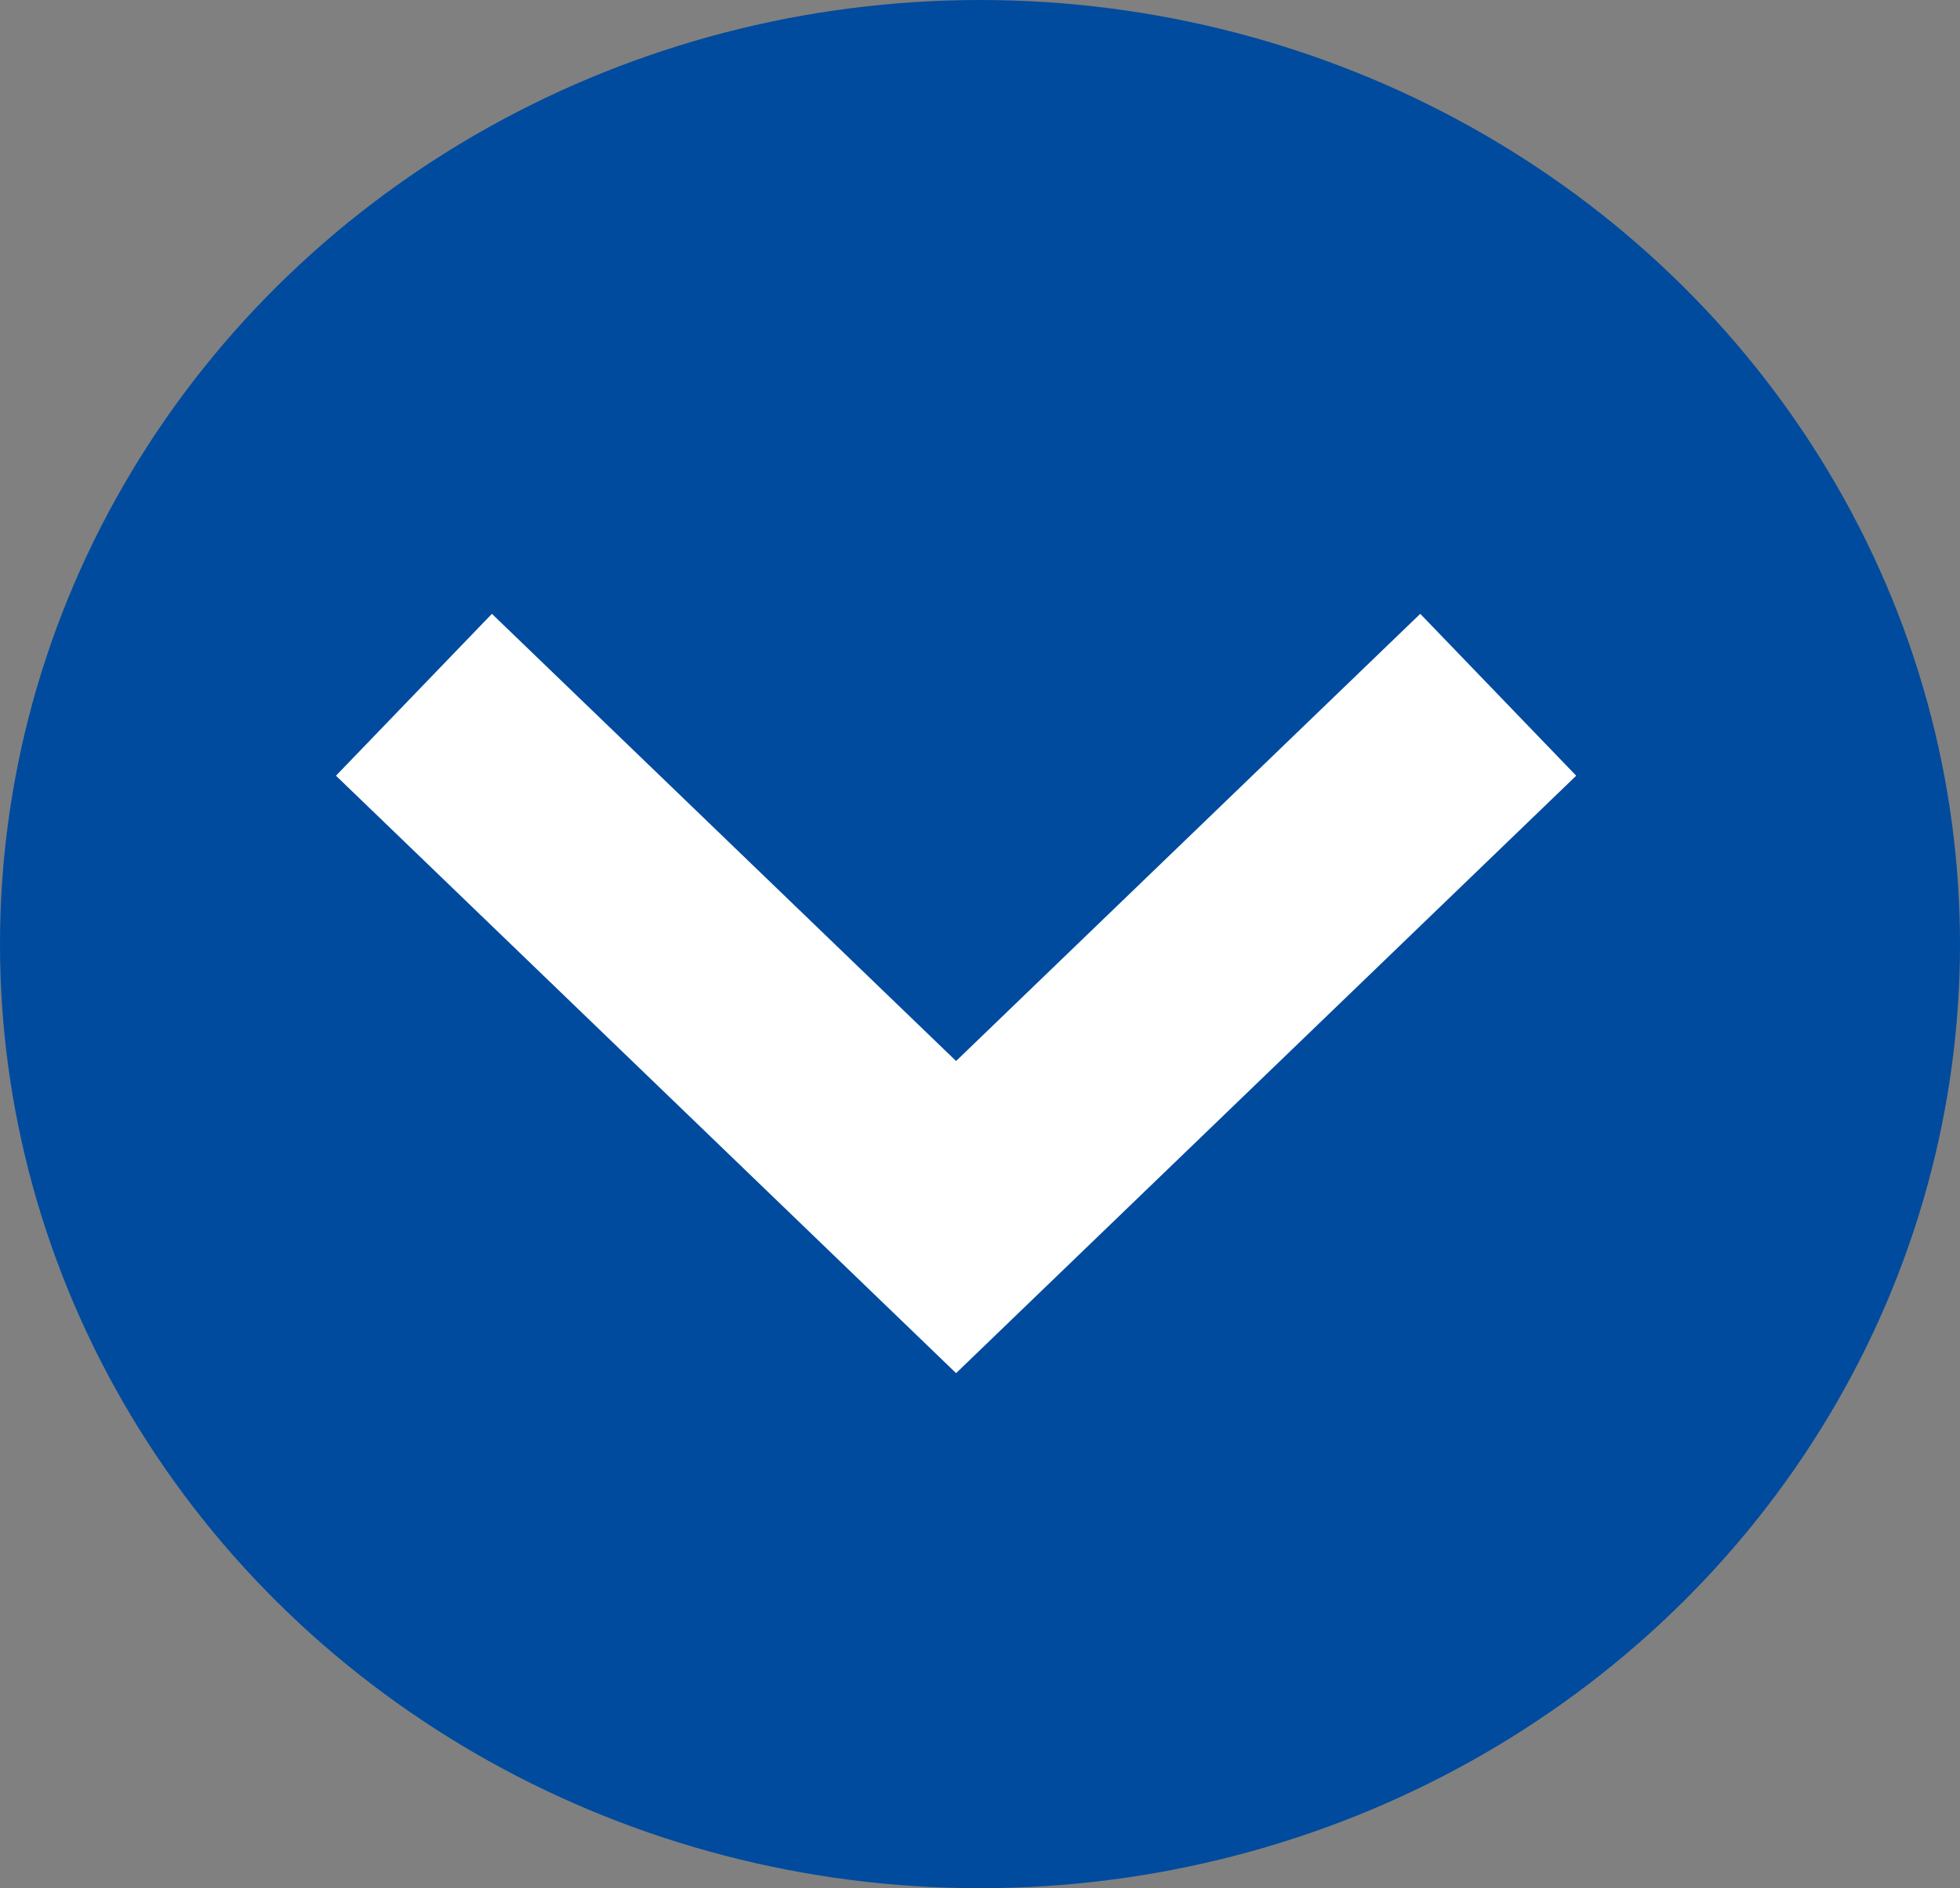
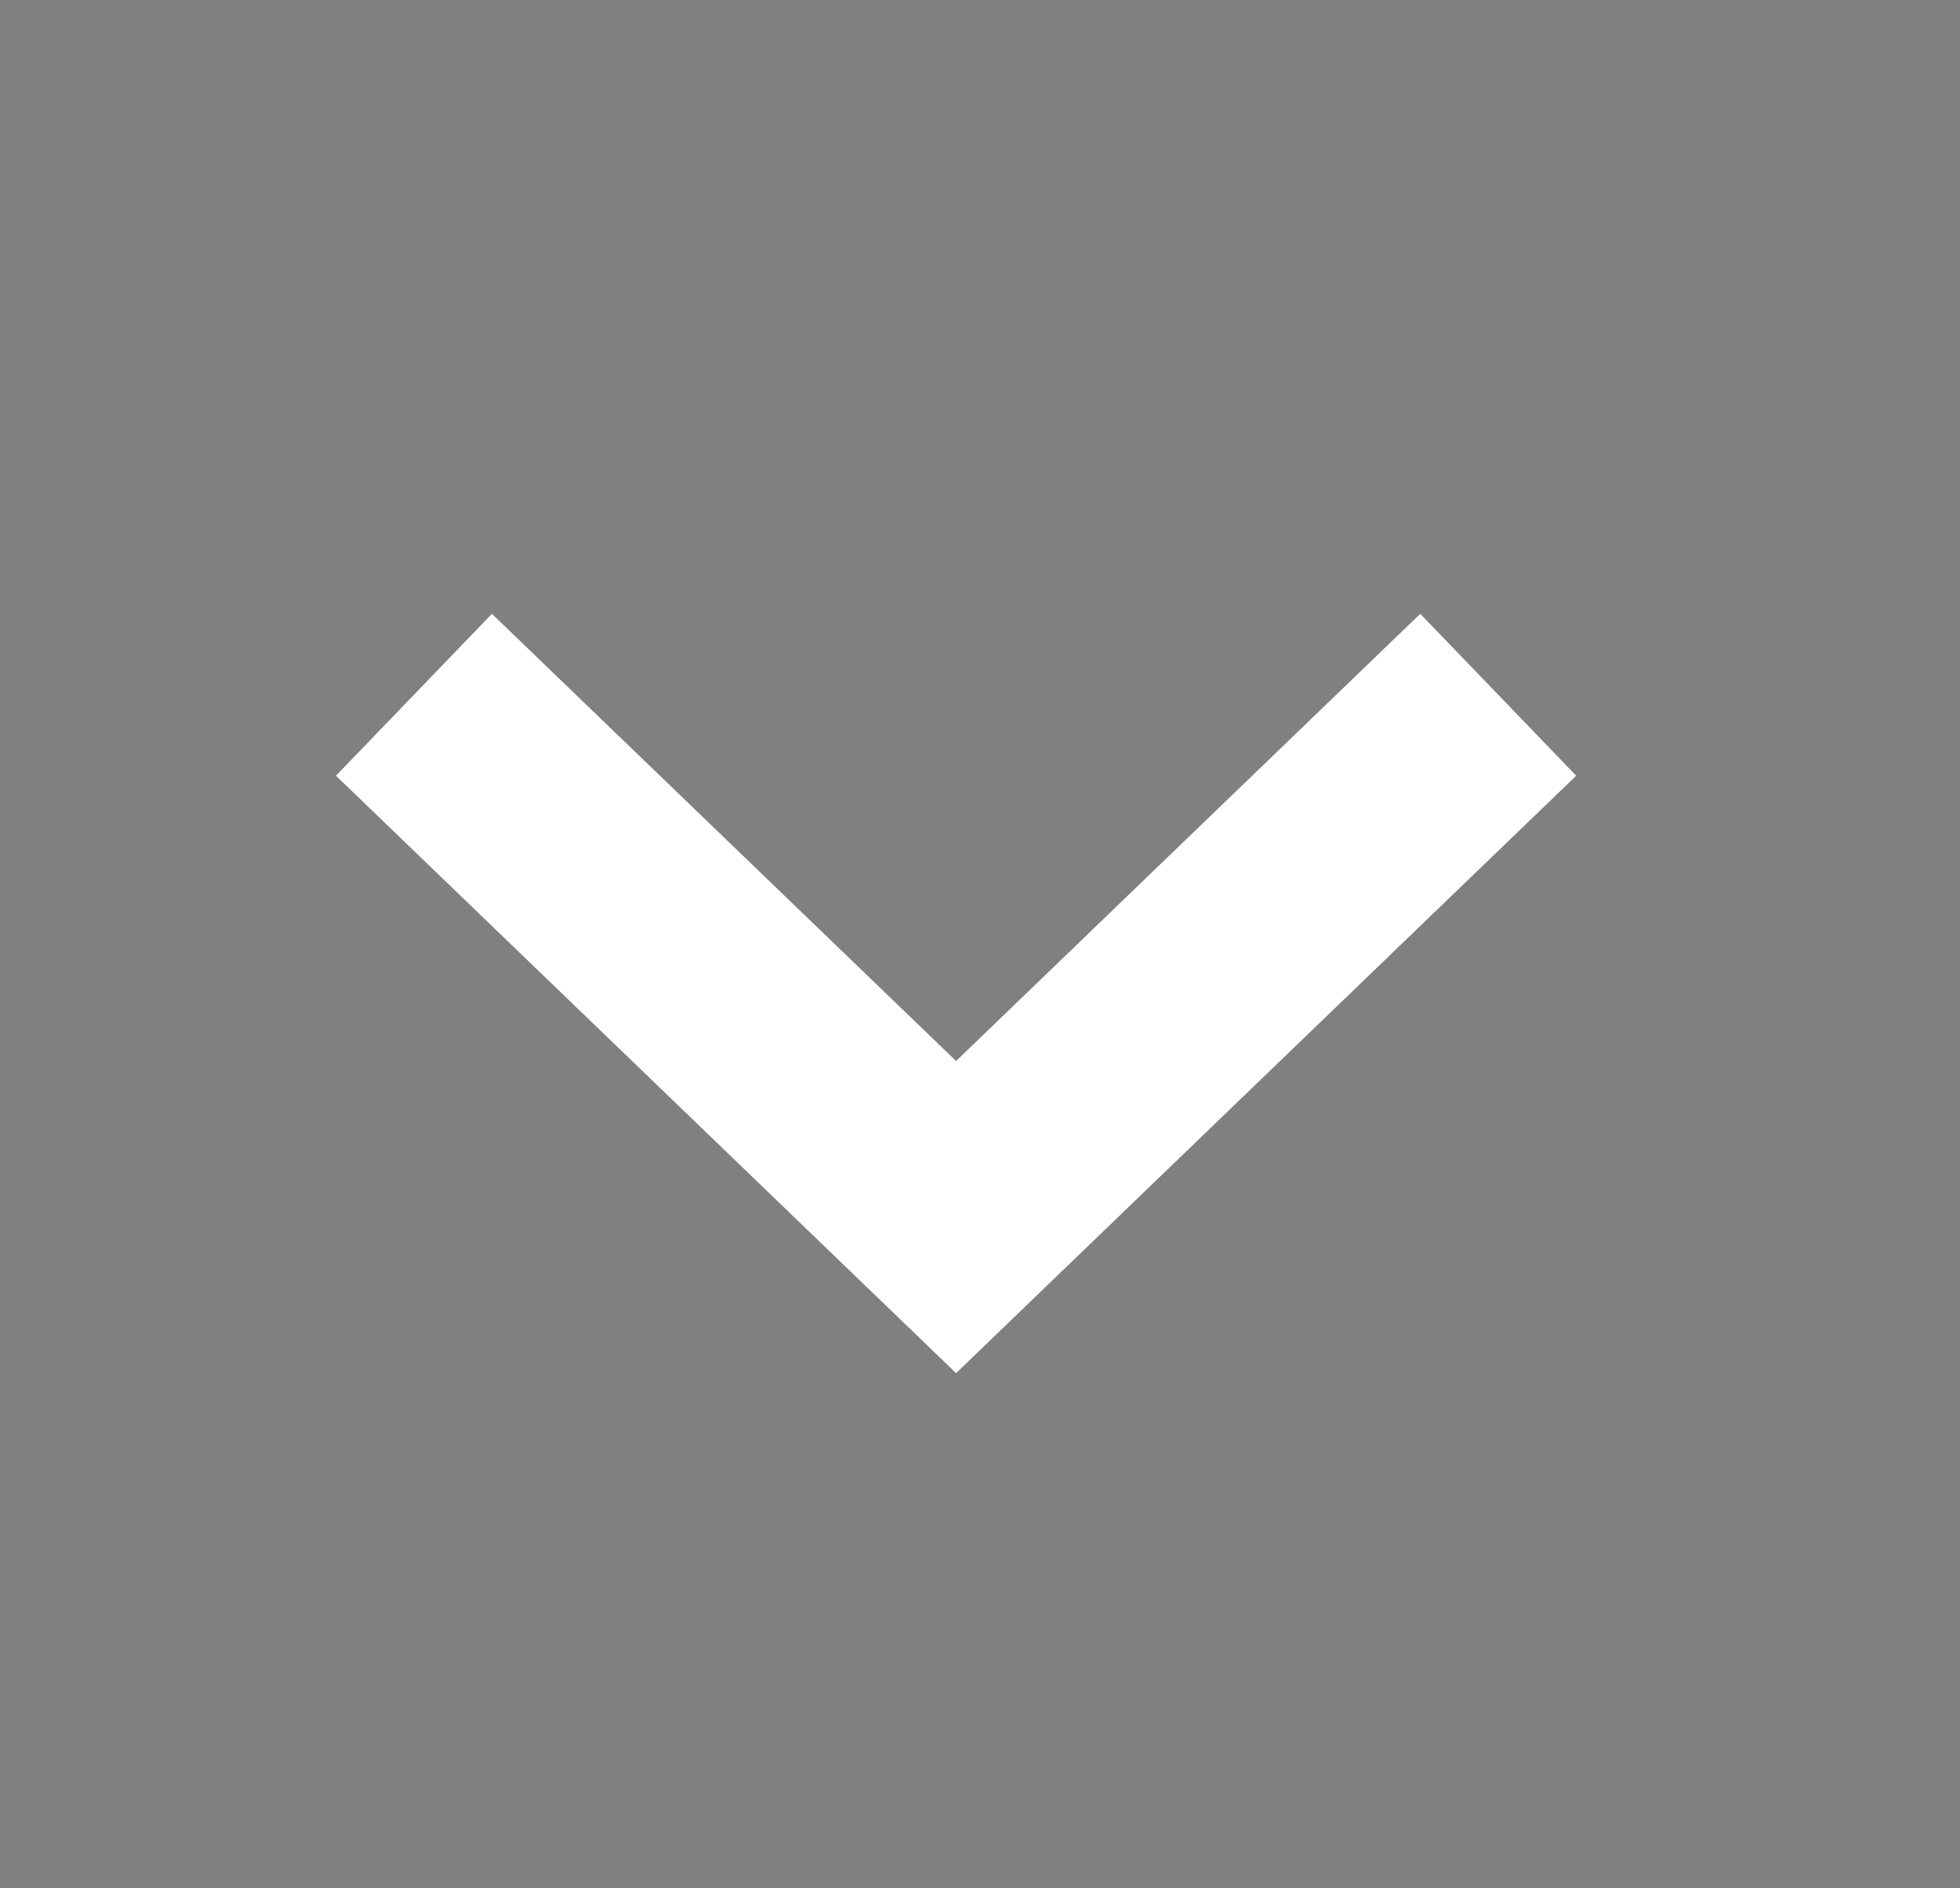
<svg xmlns="http://www.w3.org/2000/svg" width="21.8" height="21" viewBox="0 0 21.8 21">
  <rect x="0" y="0" width="21.8" height="21" fill="#808080" stroke="none" />
  <defs>
    <style>.a{fill:#004b9e;}.b{fill:none;stroke:#fff;stroke-width:2.5px;}</style>
  </defs>
-   <ellipse class="a" cx="10.5" cy="10.9" rx="10.5" ry="10.9" transform="translate(21.8) rotate(90)" />
  <path class="b" d="M0,5.809,6.03,0l6.03,5.809" transform="translate(16.664 13.536) rotate(180)" />
</svg>